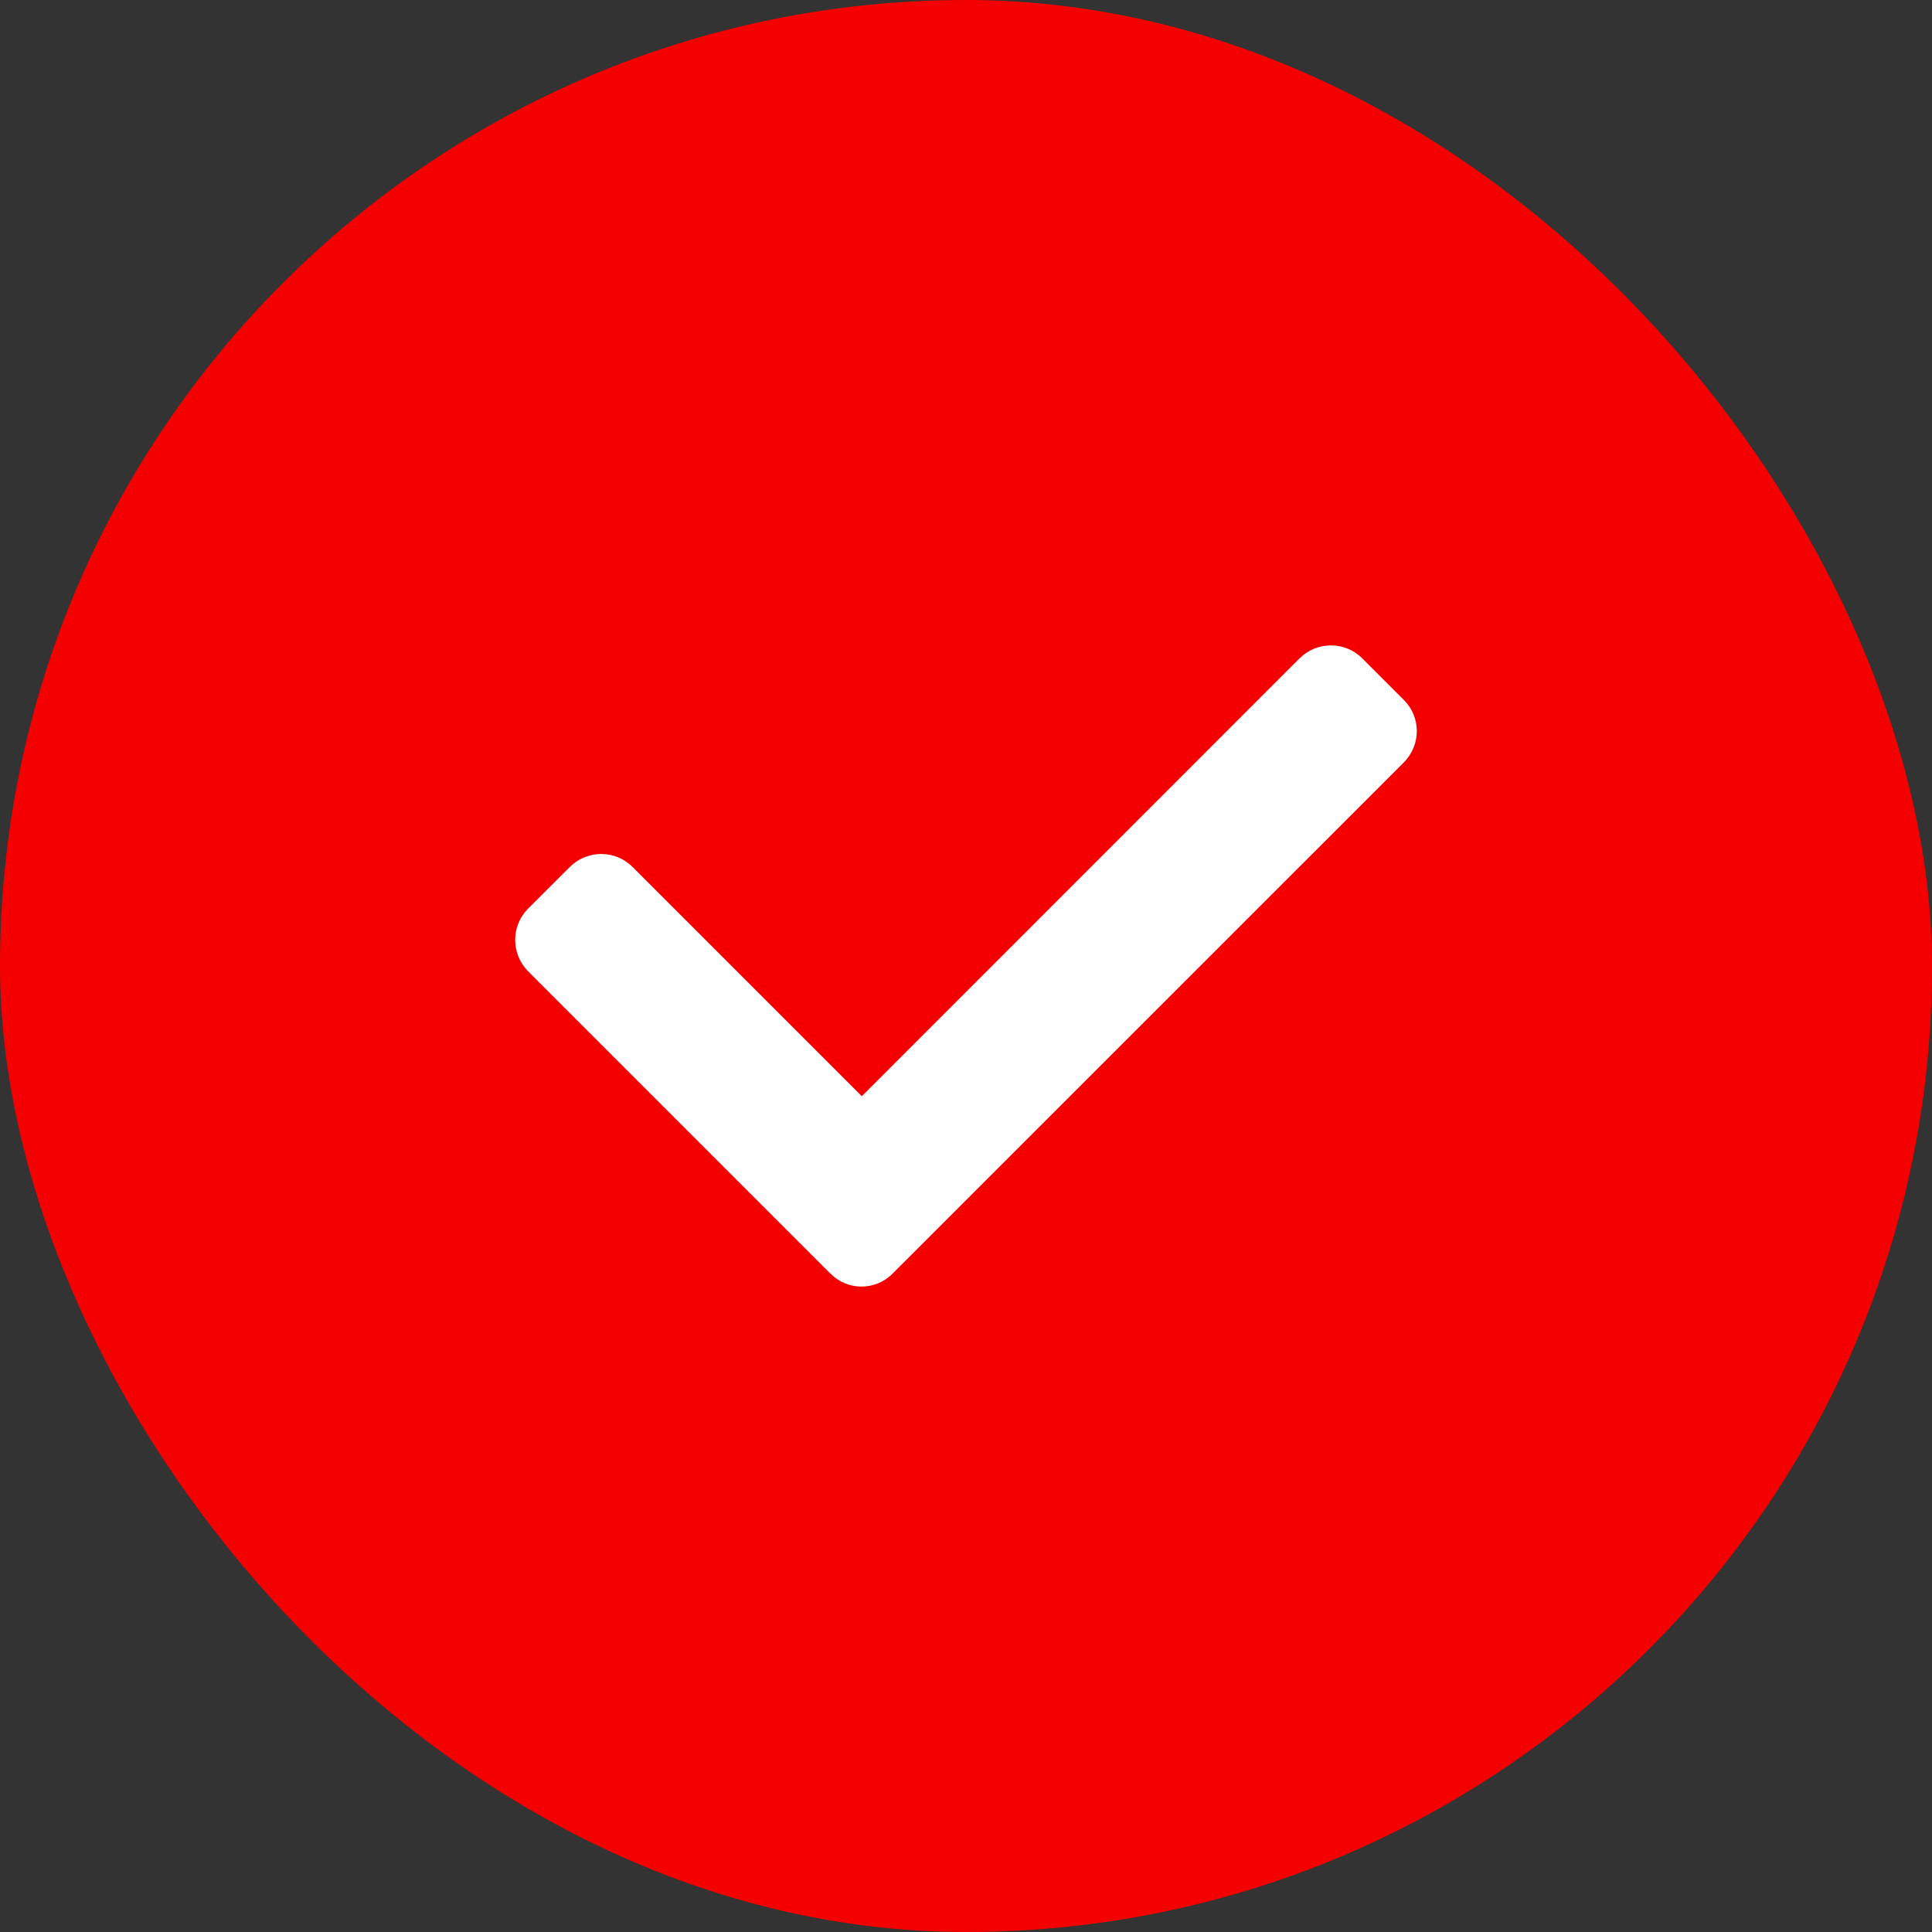
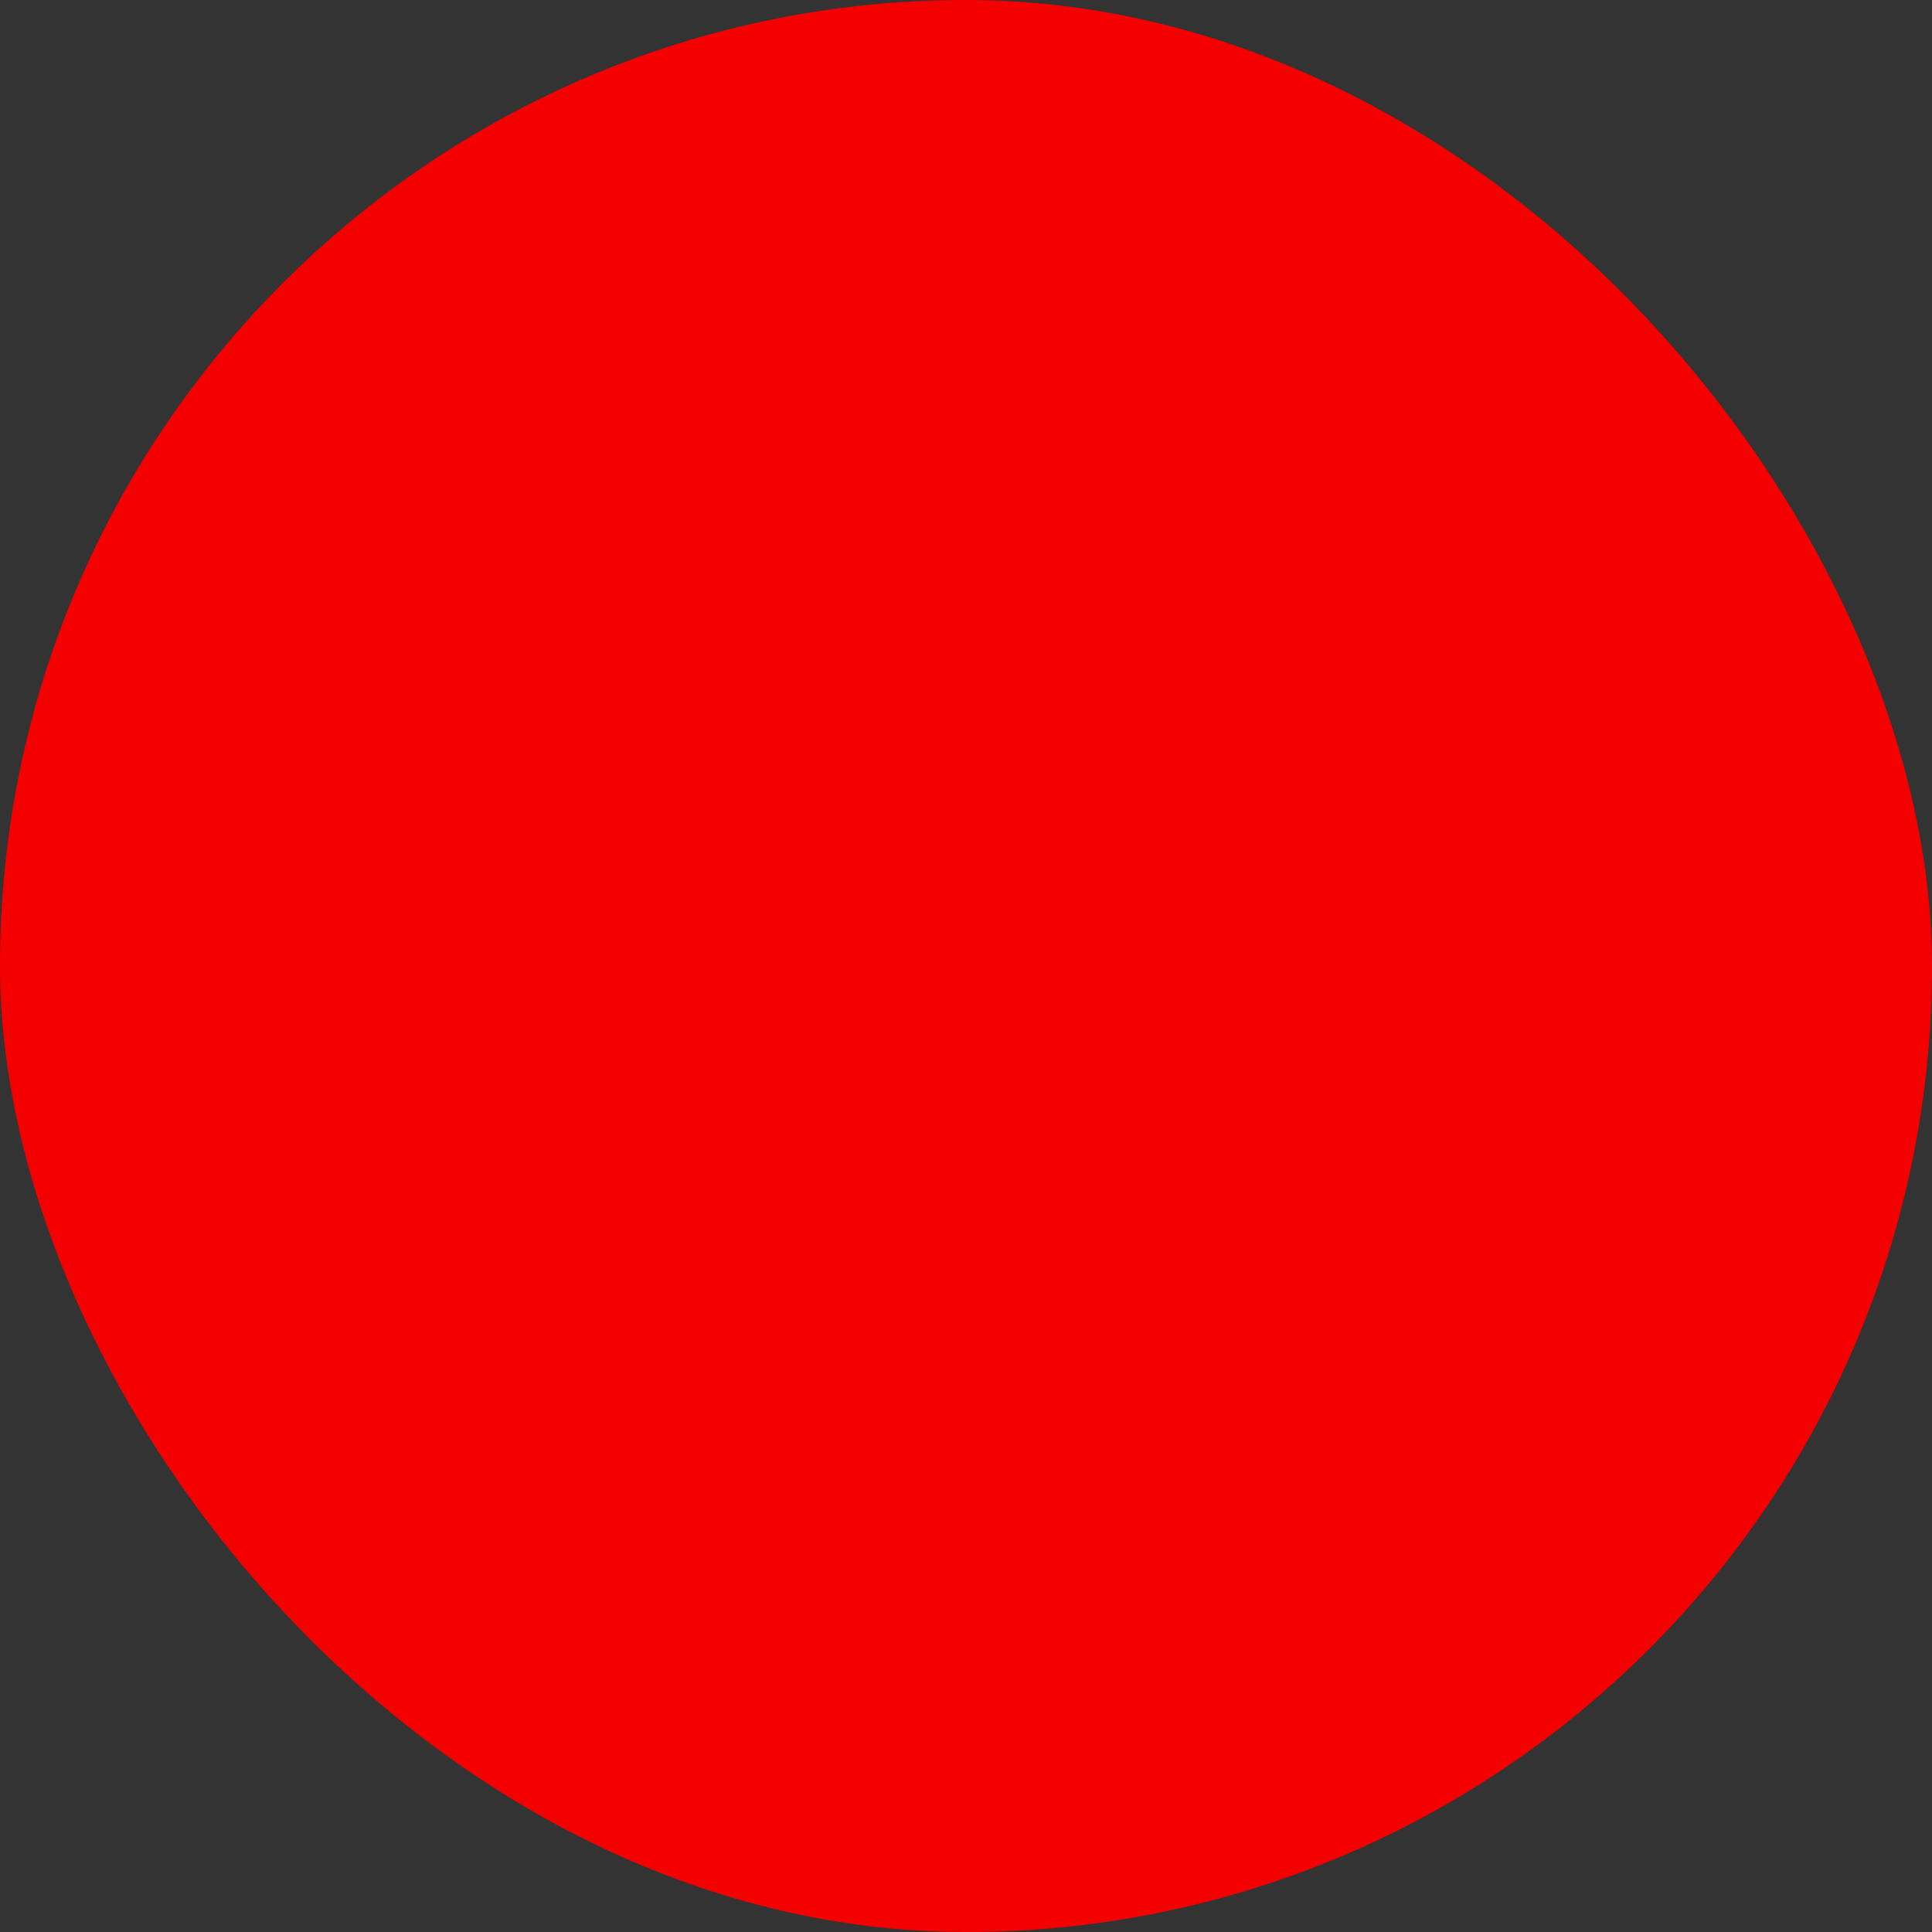
<svg xmlns="http://www.w3.org/2000/svg" width="30" height="30" viewBox="0 0 30 30" fill="none">
  <rect x="0" y="0" width="30" height="30" fill="#333333" stroke="none" />
  <rect width="30" height="30" rx="15" fill="#F50000" />
-   <path d="M21.8 10.87L21.152 10.222C20.885 9.955 20.449 9.955 20.18 10.222L13.382 17.022L9.821 13.461C9.554 13.194 9.118 13.194 8.849 13.461L8.2 14.109C7.933 14.377 7.933 14.812 8.2 15.082L12.893 19.775C13.028 19.91 13.202 19.978 13.377 19.978C13.553 19.978 13.729 19.91 13.861 19.775L21.794 11.843C22.068 11.571 22.068 11.137 21.8 10.87Z" fill="white" />
</svg>